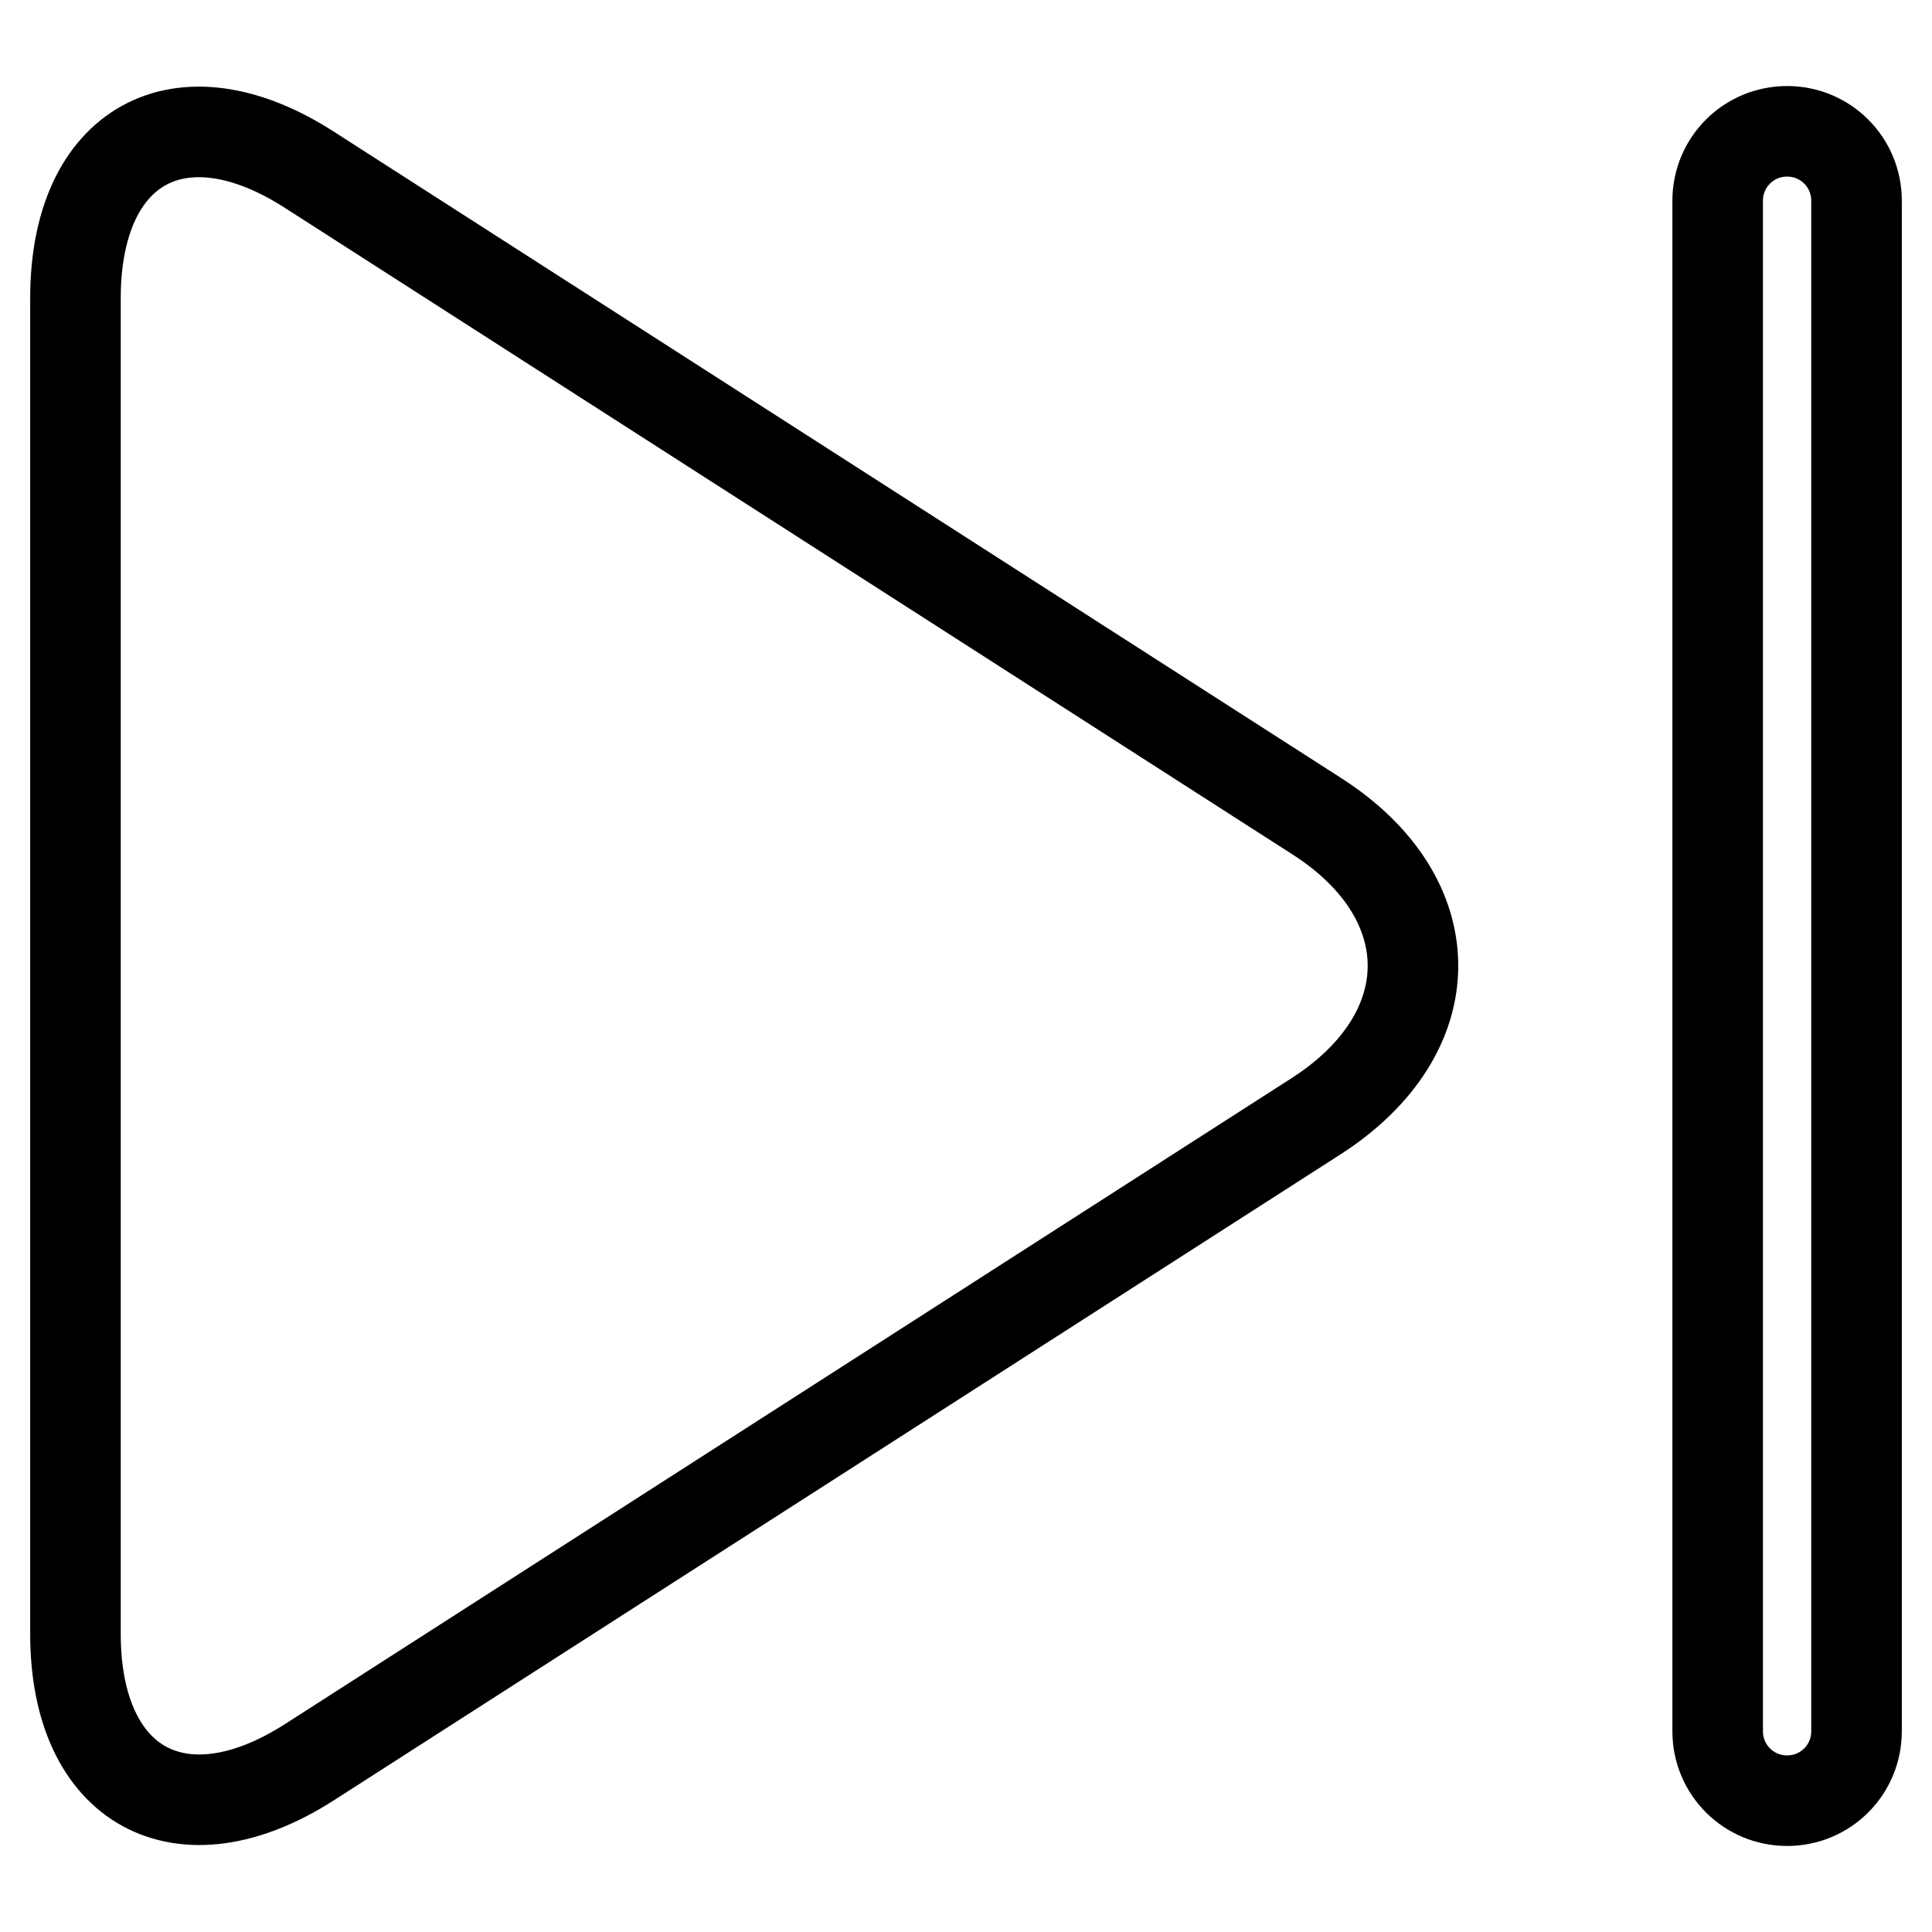
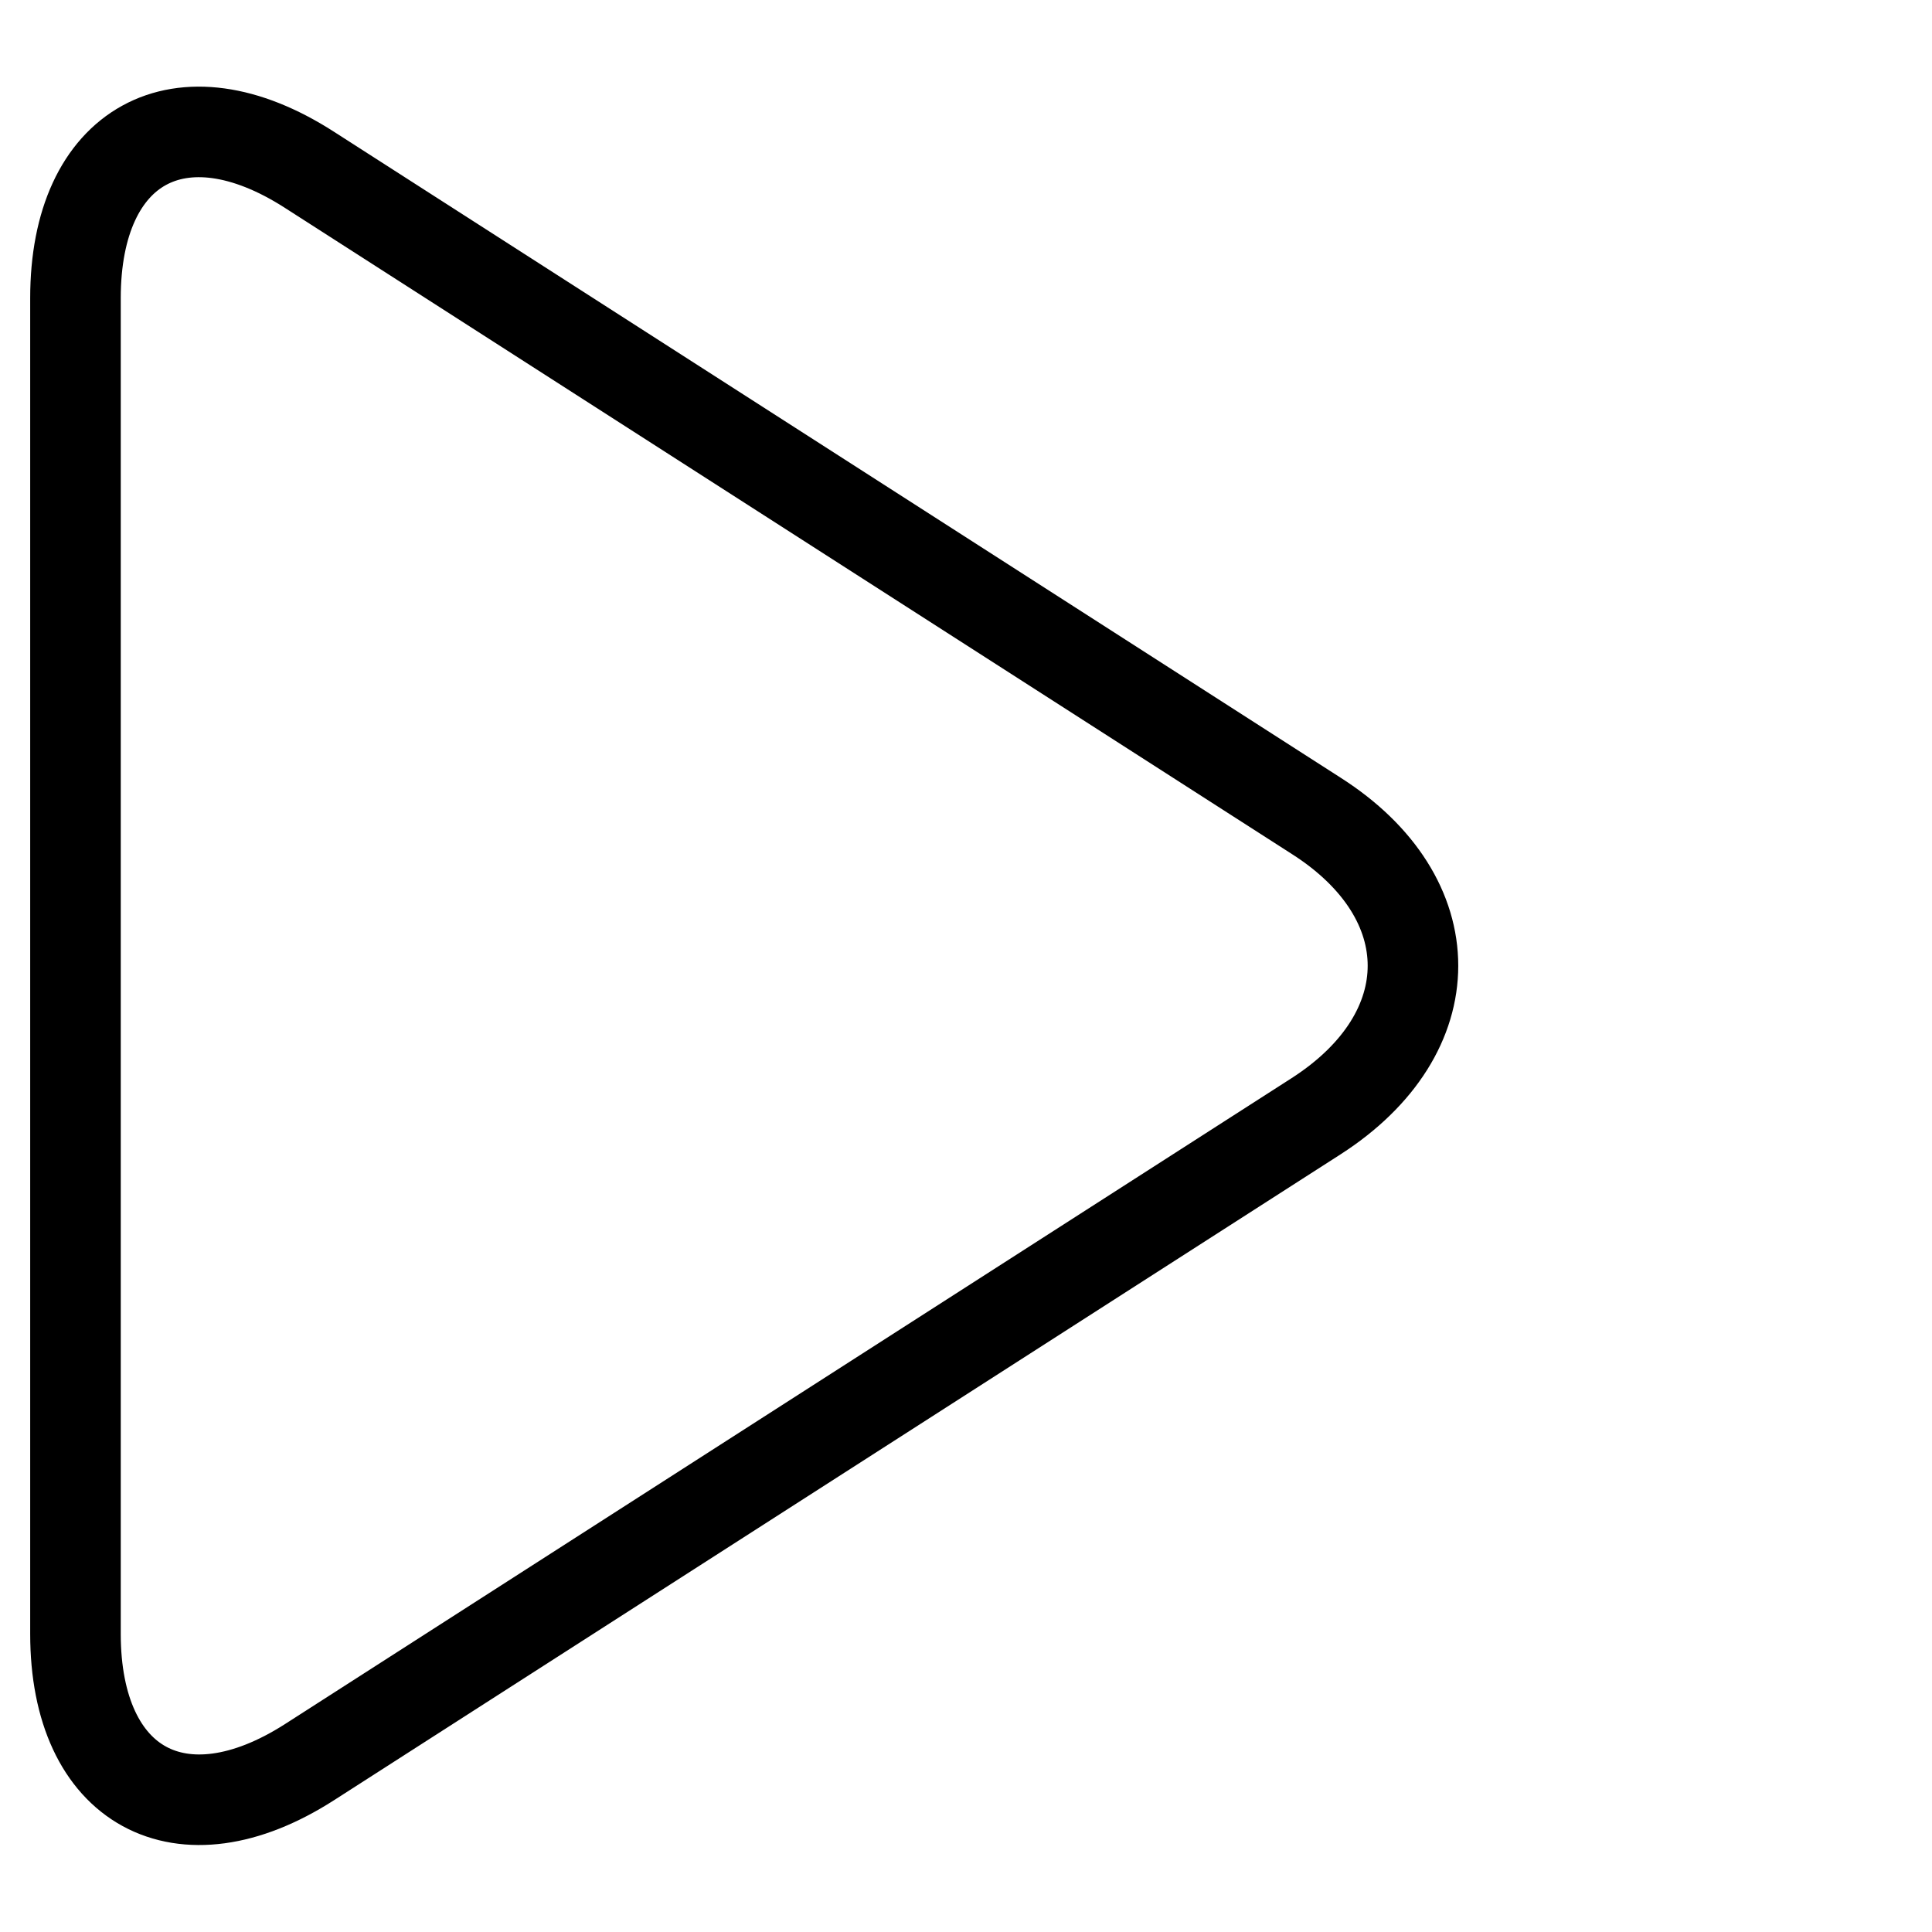
<svg xmlns="http://www.w3.org/2000/svg" version="1.1" x="0px" y="0px" viewBox="0 0 256 256" enable-background="new 0 0 256 256" xml:space="preserve">
  <g>
    <g>
      <path stroke-width="12" fill-opacity="0" stroke="#000000" d="M41,233.5l133.4-85.6c17.1-11,17.1-28.9,0-39.8L41,22.5c-17.1-11-31-3.3-31,17v177C10,236.8,24,244.4,41,233.5z" />
-       <path stroke-width="12" fill-opacity="0" stroke="#000000" d="M236.8,238.6c5.1,0,9.2-4.1,9.2-9.2V26.6c0-5.1-4.1-9.2-9.2-9.2c-5.1,0-9.2,4.1-9.2,9.2v202.8C227.6,234.5,231.7,238.6,236.8,238.6z" />
    </g>
  </g>
</svg>